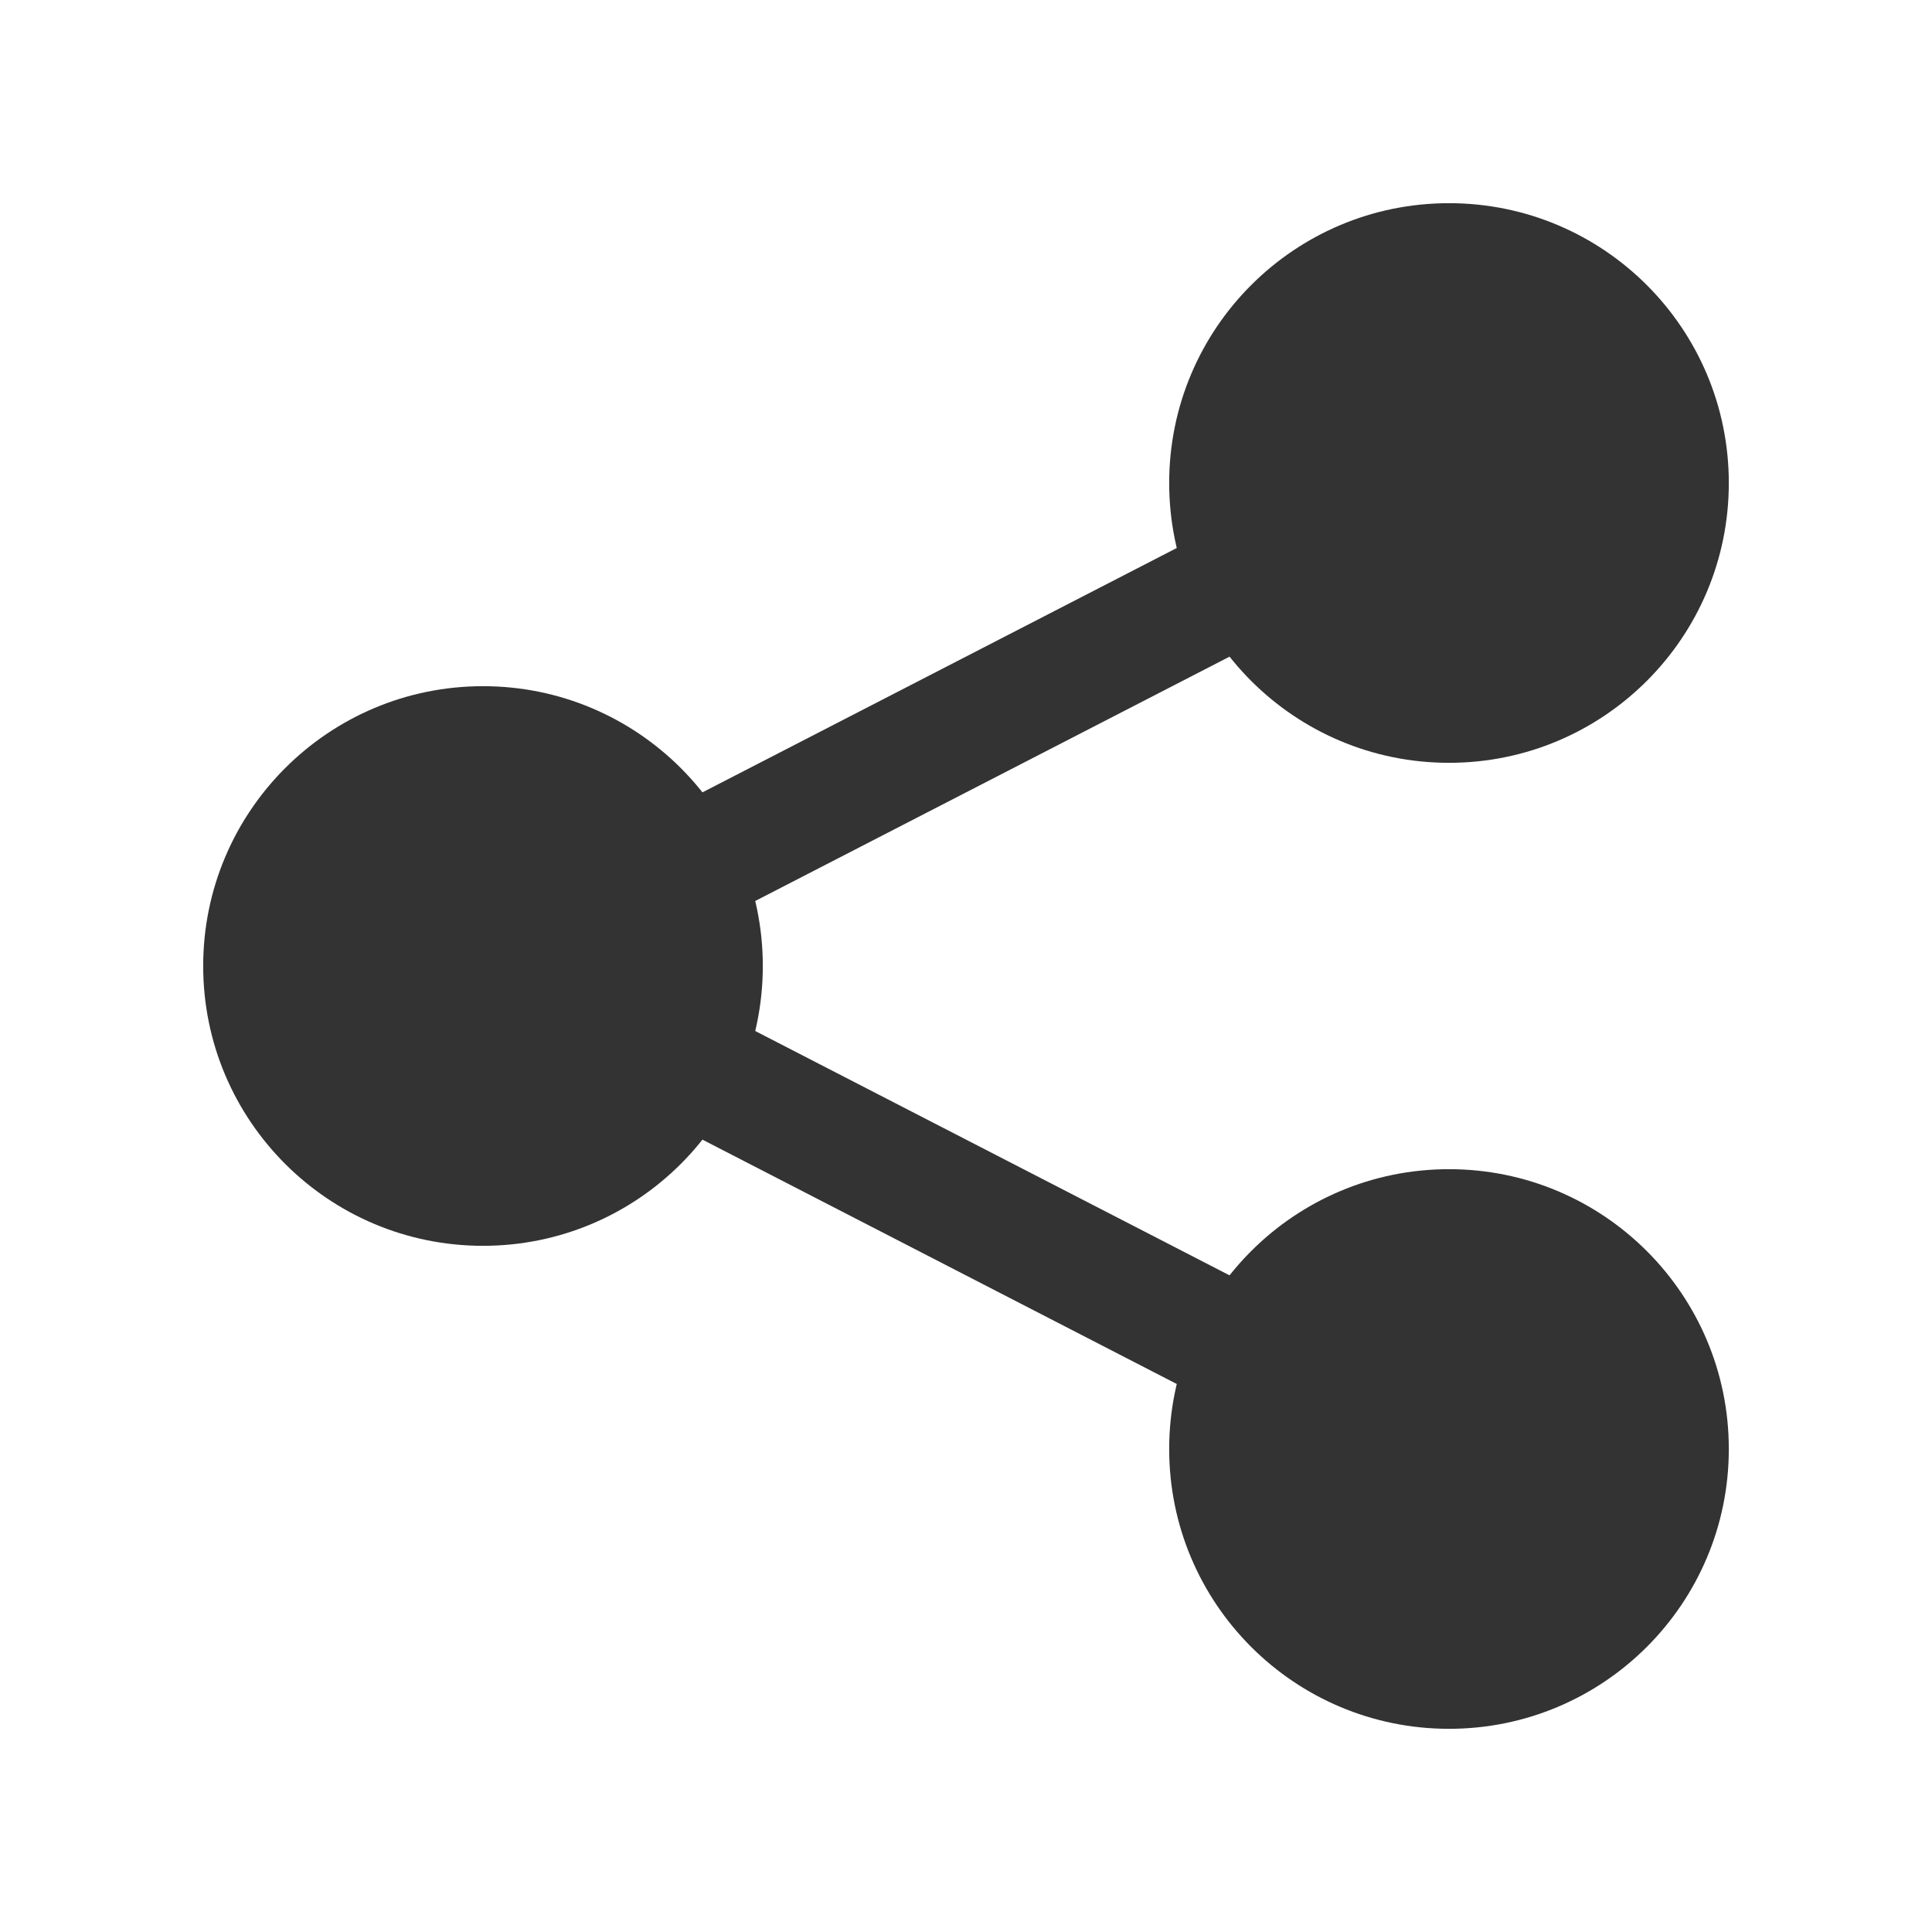
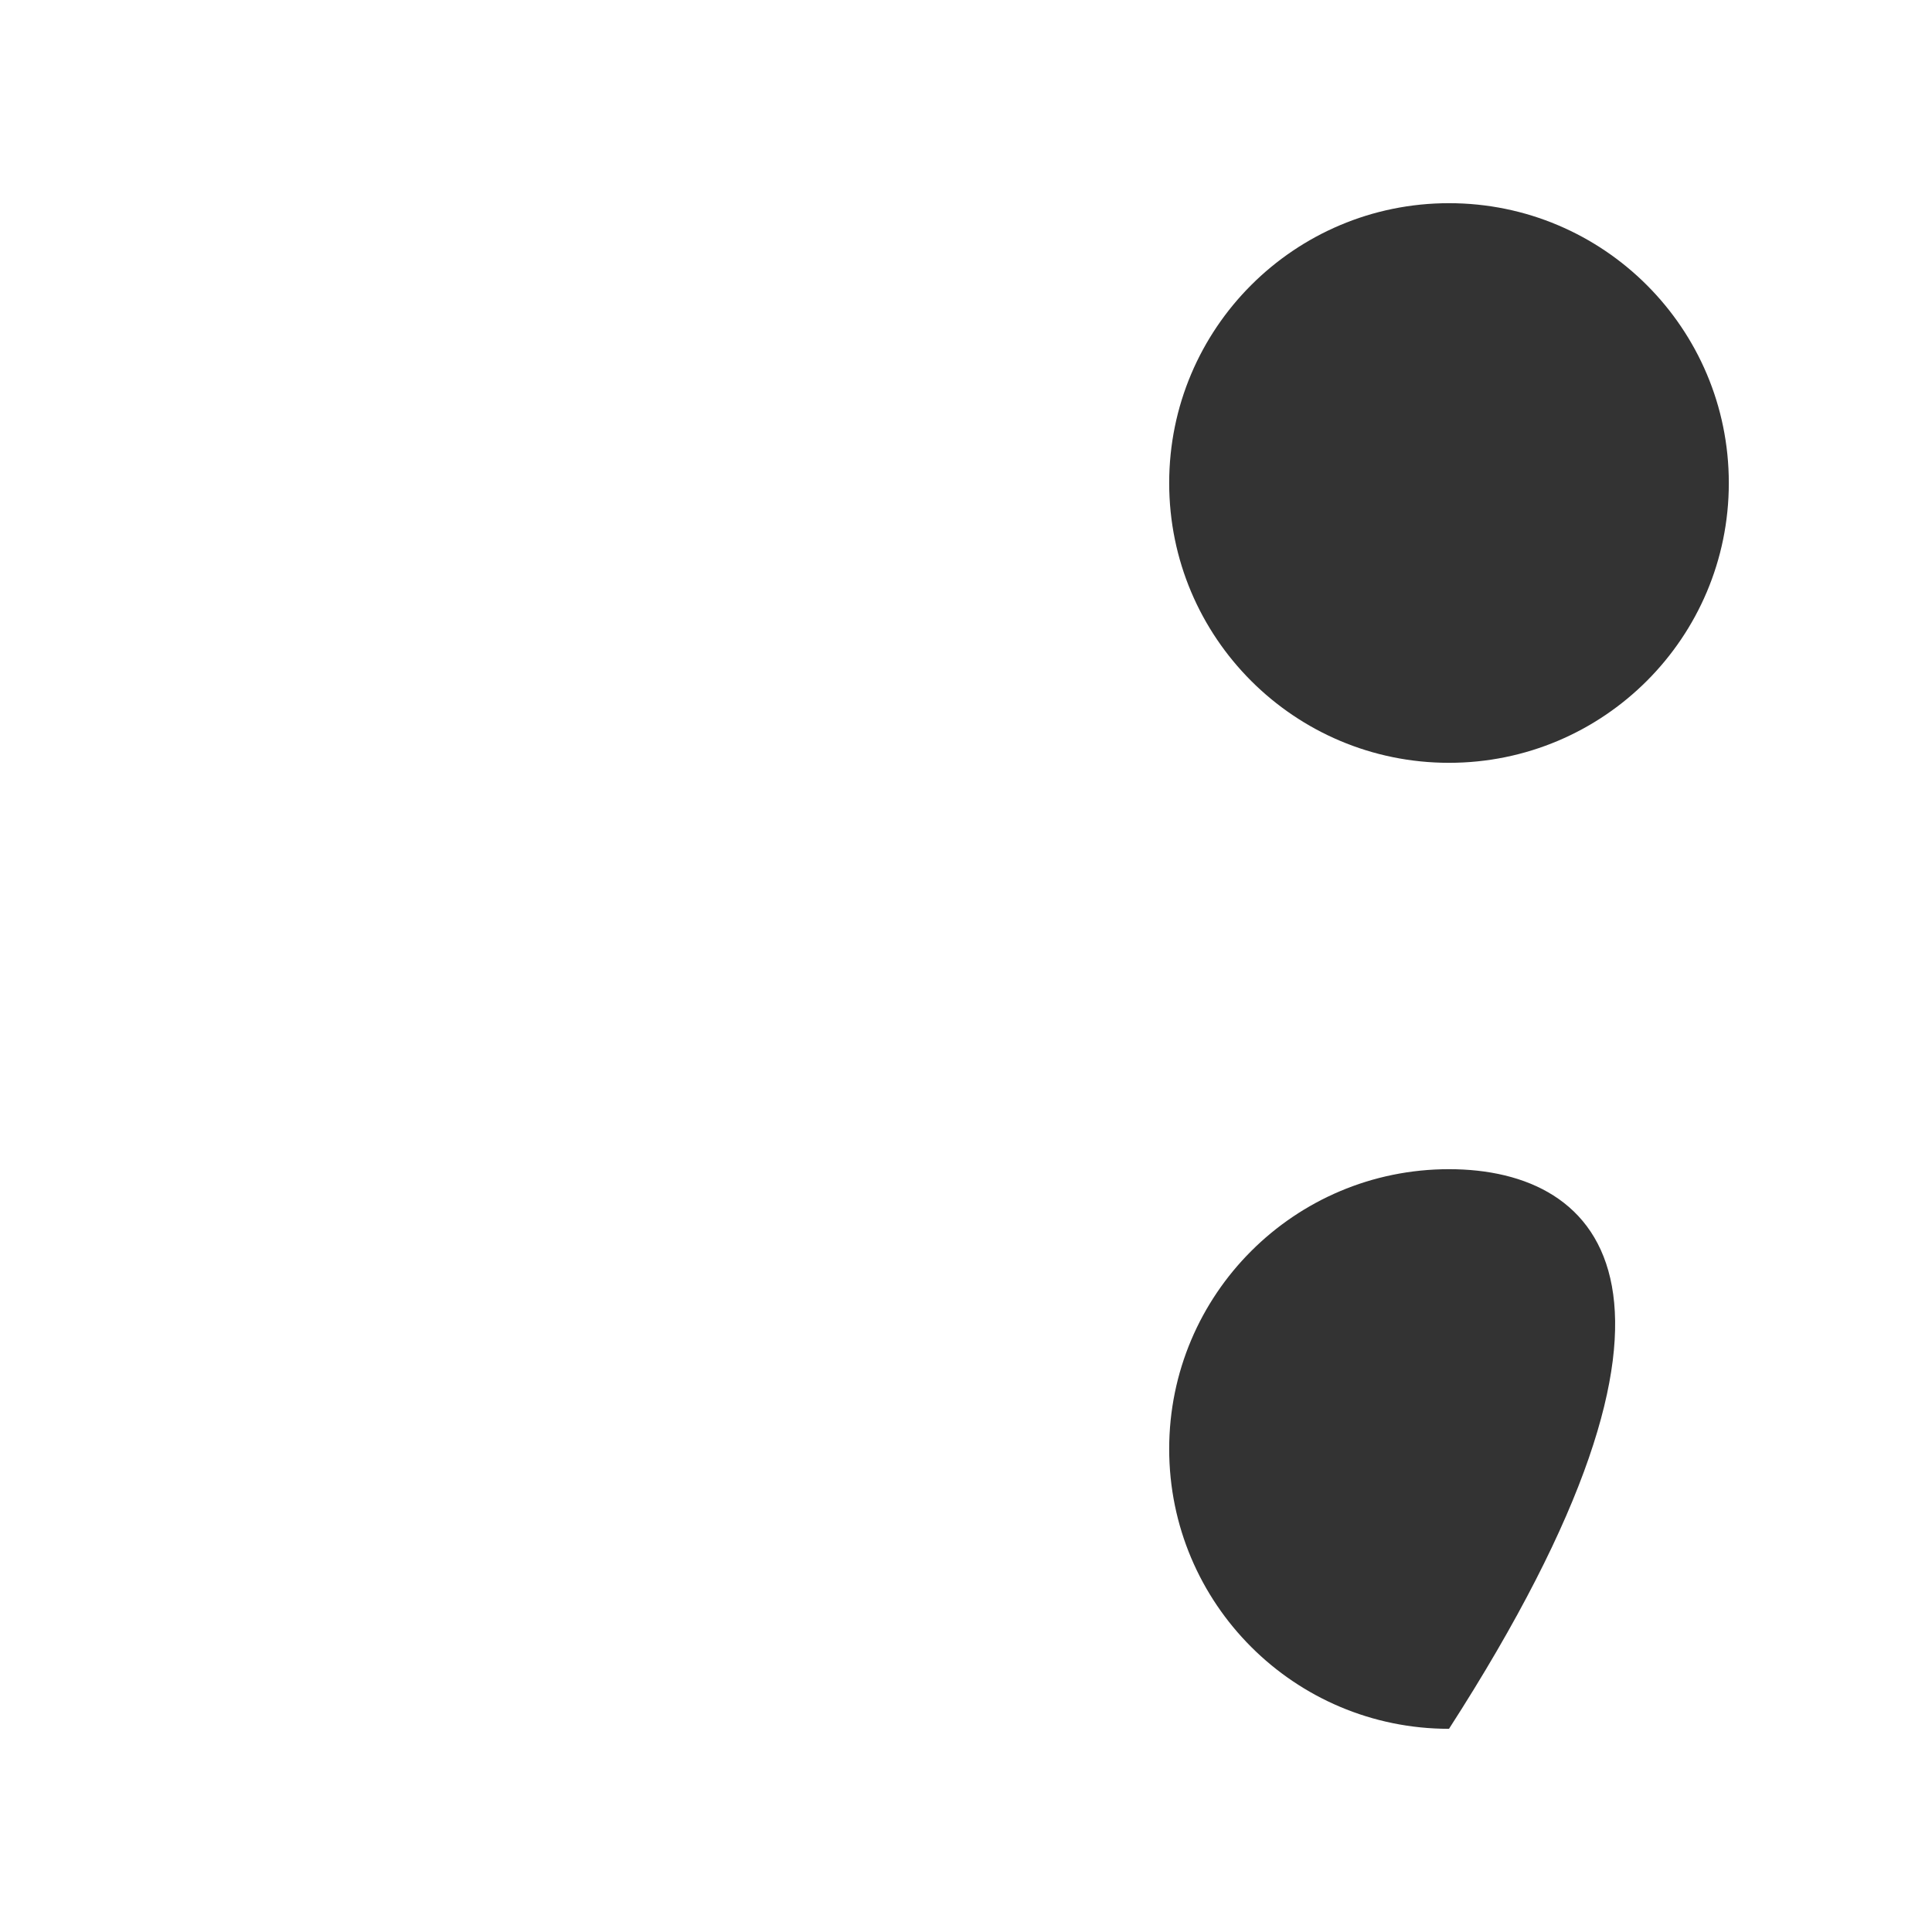
<svg xmlns="http://www.w3.org/2000/svg" width="24" height="24" viewBox="0 0 24 24" fill="none">
-   <path d="M6 15.476C7.92 15.476 9.476 13.92 9.476 12C9.476 10.08 7.92 8.524 6 8.524C4.08 8.524 2.524 10.08 2.524 12C2.524 13.92 4.08 15.476 6 15.476Z" fill="#333333" />
  <path d="M18 9.476C19.92 9.476 21.476 7.92 21.476 6C21.476 4.08 19.92 2.524 18 2.524C16.08 2.524 14.524 4.08 14.524 6C14.524 7.92 16.08 9.476 18 9.476Z" fill="#333333" />
-   <path d="M18 21.476C19.92 21.476 21.476 19.92 21.476 18C21.476 16.08 19.92 14.524 18 14.524C16.08 14.524 14.524 16.08 14.524 18C14.524 19.92 16.08 21.476 18 21.476Z" fill="#333333" />
-   <path d="M8.7 10.7L15.3 7.3" stroke="#333333" stroke-width="1.5" stroke-linecap="round" stroke-linejoin="round" />
-   <path d="M8.7 13.3L15.3 16.7" stroke="#333333" stroke-width="1.5" stroke-linecap="round" stroke-linejoin="round" />
+   <path d="M18 21.476C21.476 16.08 19.92 14.524 18 14.524C16.08 14.524 14.524 16.08 14.524 18C14.524 19.92 16.08 21.476 18 21.476Z" fill="#333333" />
</svg>